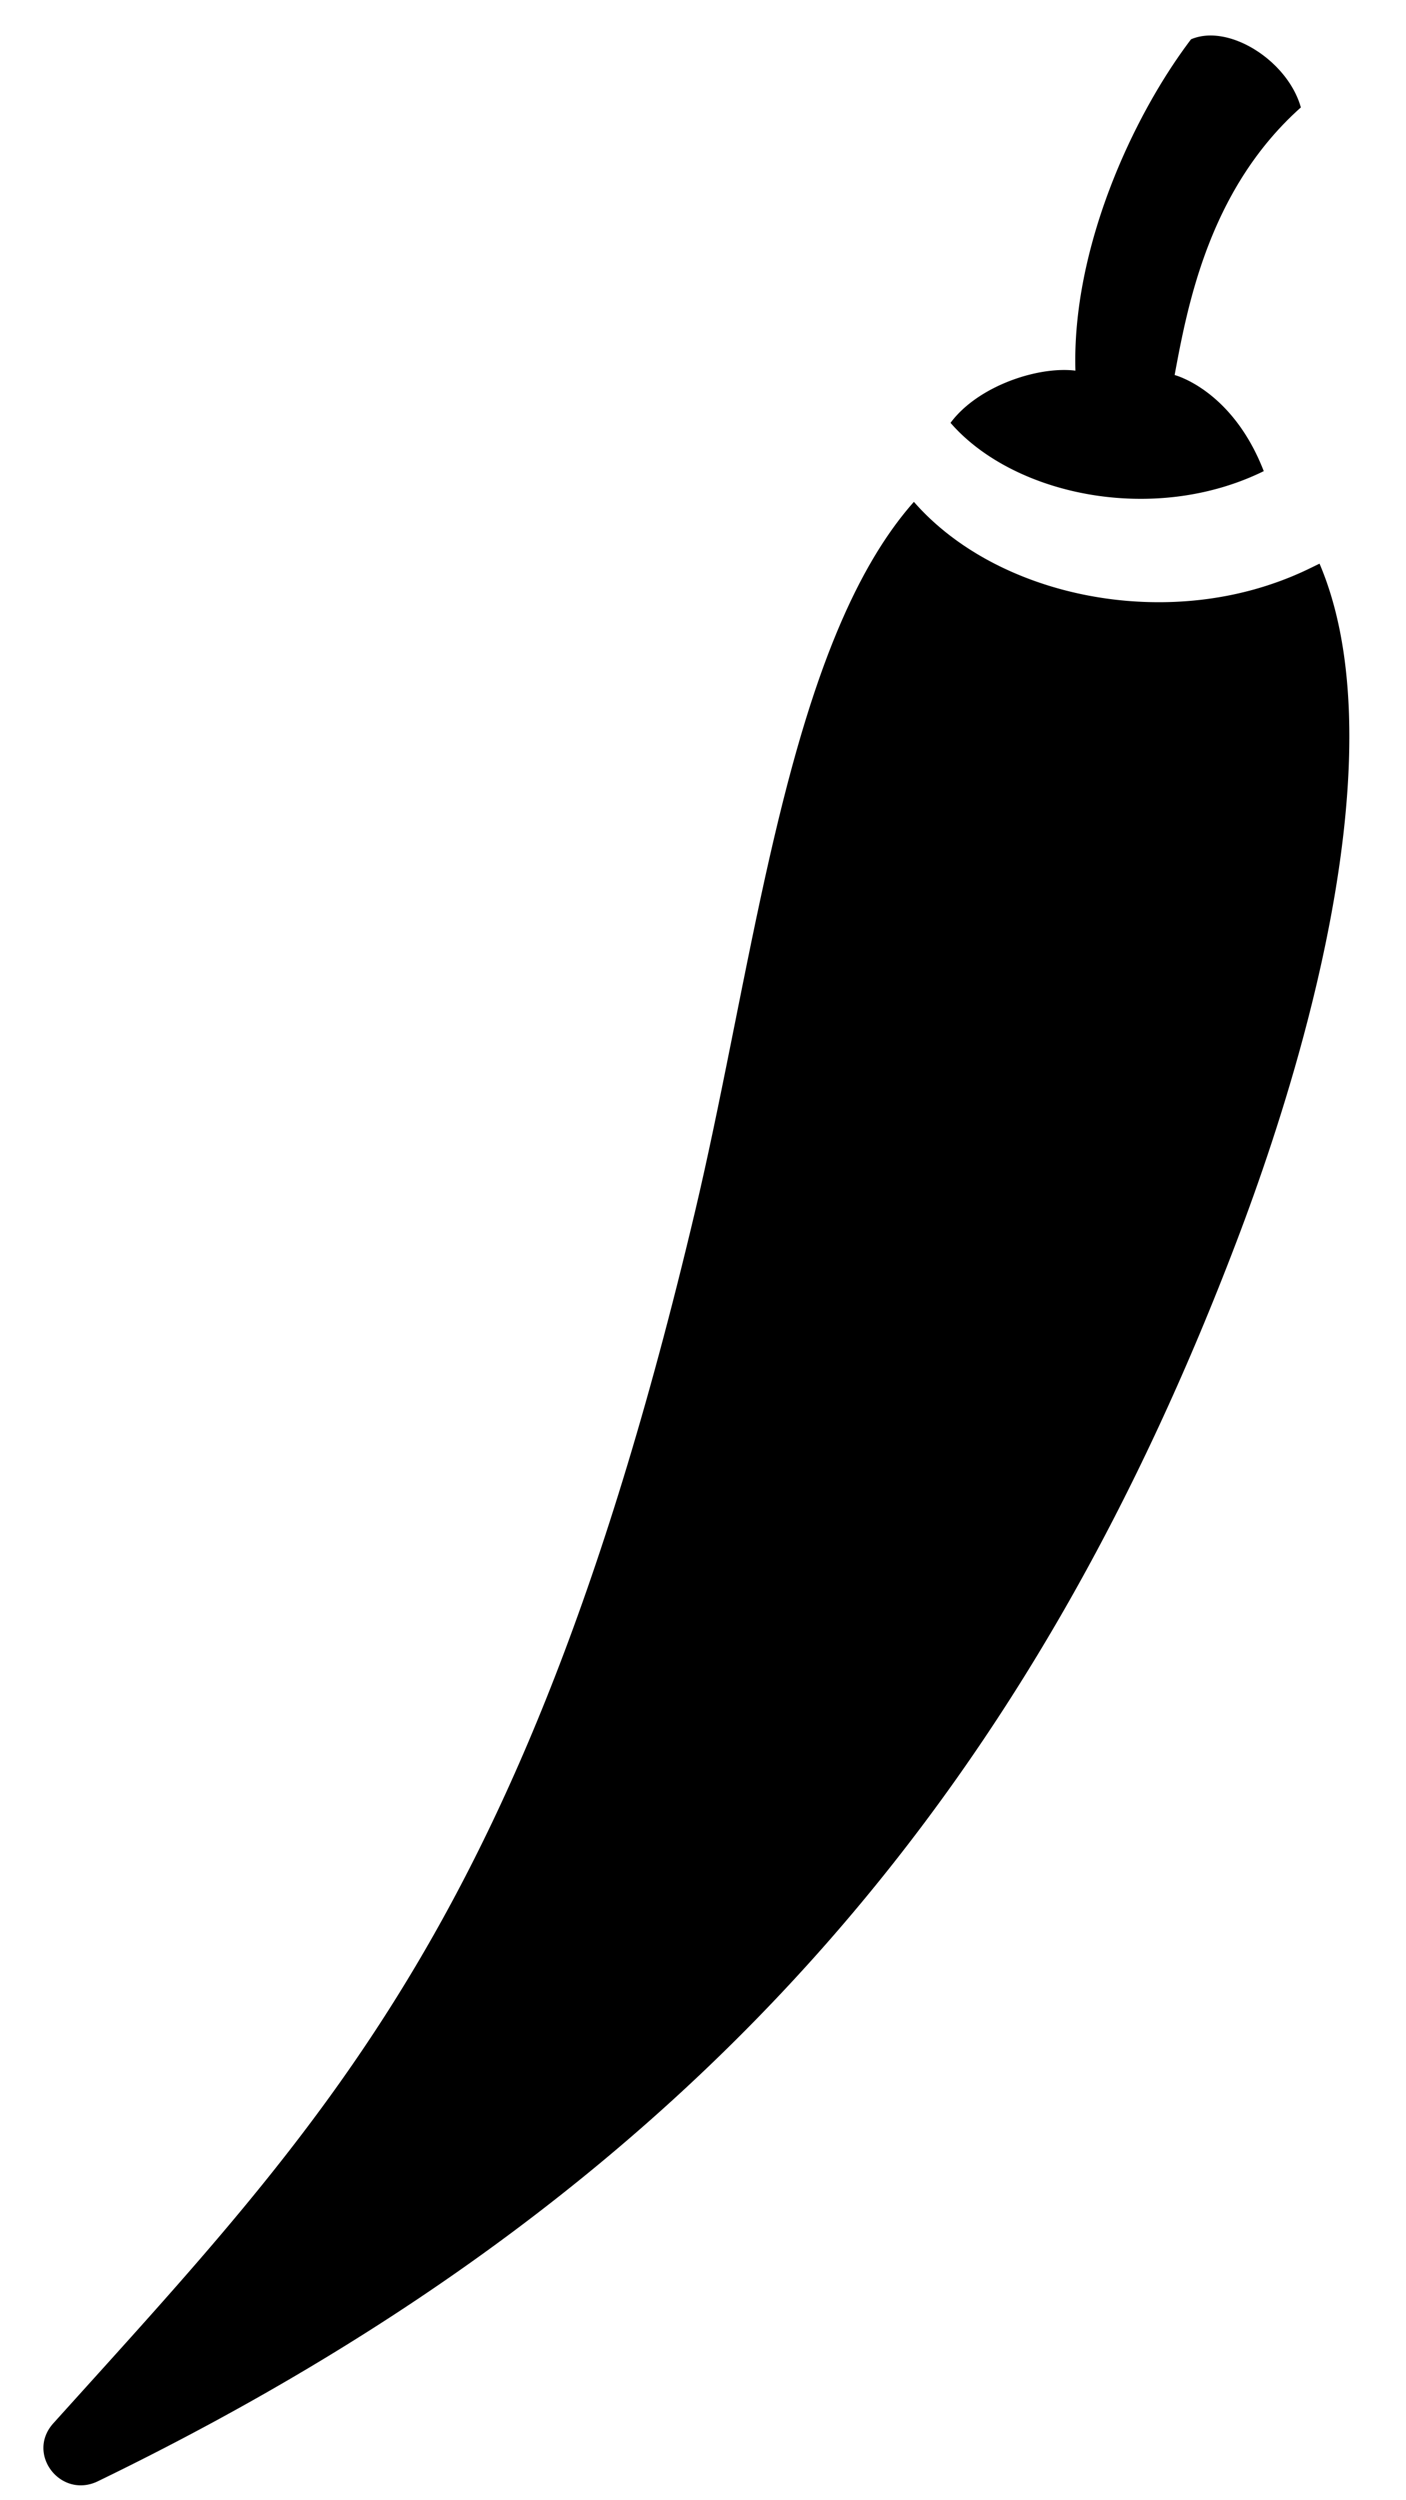
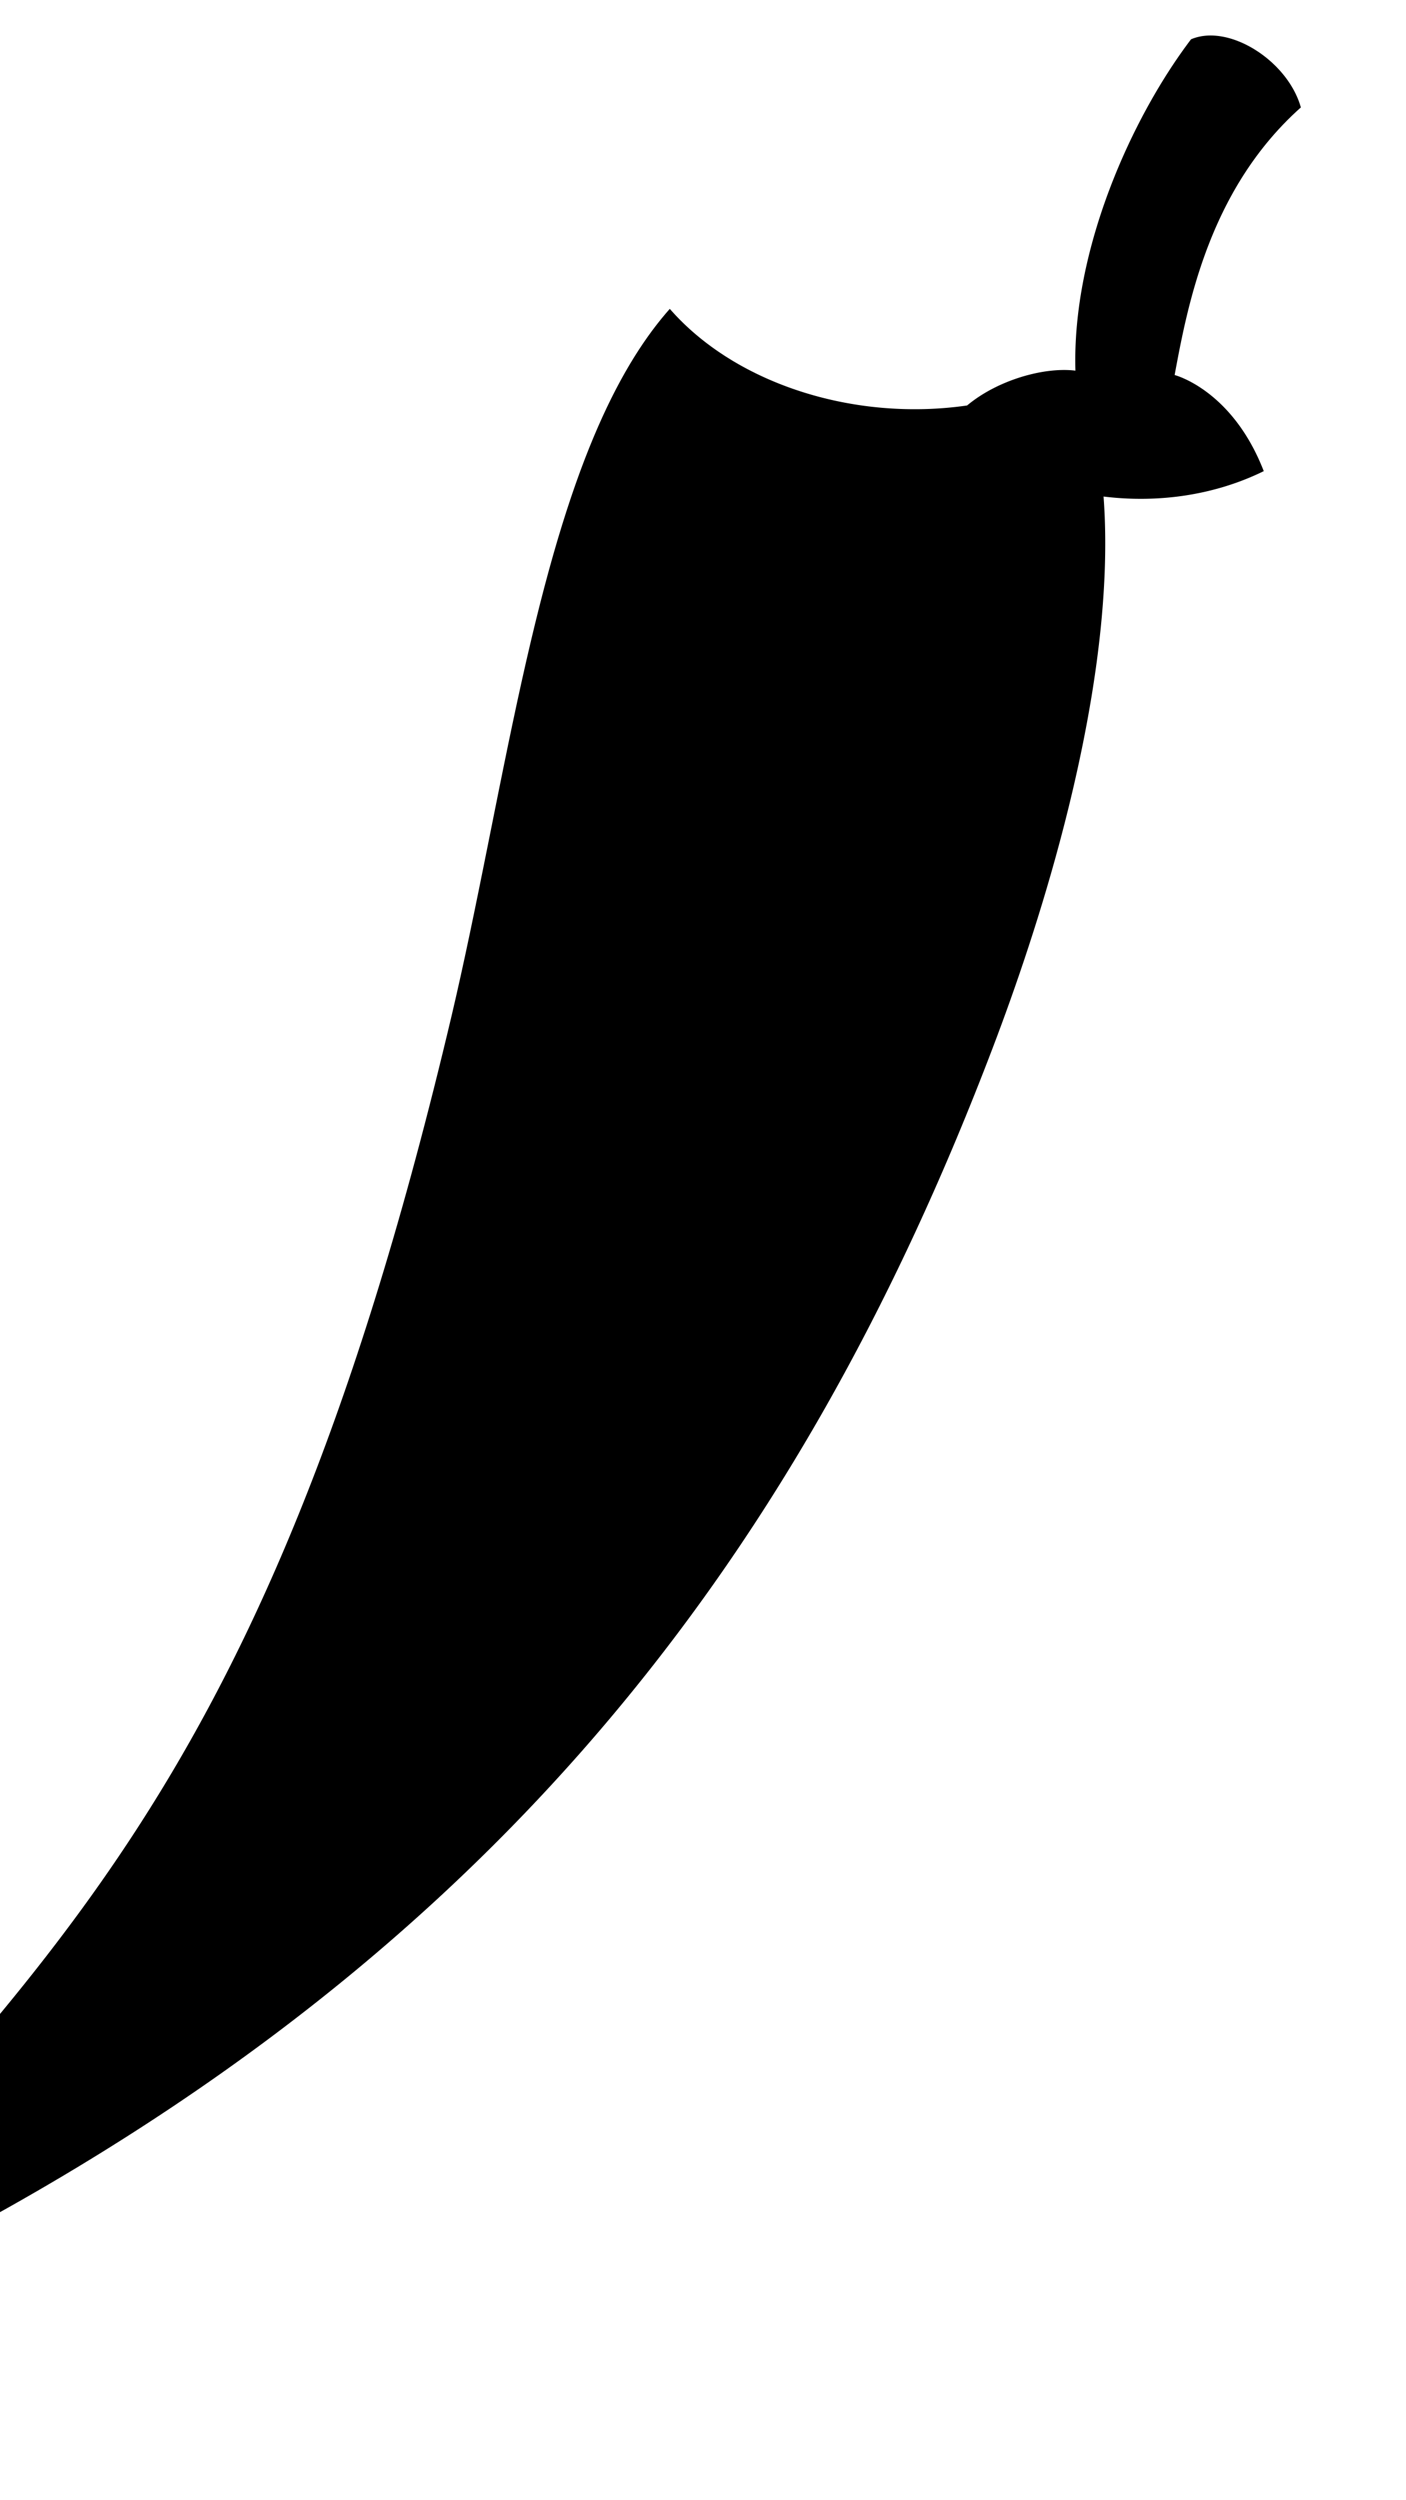
<svg xmlns="http://www.w3.org/2000/svg" viewBox="0 0 18 32">
-   <path d="M13.768 4.744c-.046-1.547.721-3.241 1.48-4.241.48-.206 1.238.272 1.406.872C15.49 2.413 15.208 3.88 15.038 4.8c0 0 .737.187 1.141 1.23-1.411.693-3.206.308-4.01-.618.349-.472 1.121-.728 1.6-.668zm3.125 2.47c.91 2.133.044 5.76-1.044 8.628-2.544 6.703-6.606 12.04-14.596 15.915-.476.23-.924-.35-.57-.742 3.513-3.9 6.072-6.459 8.216-15.513.777-3.285 1.185-7.255 2.801-9.079 1.008 1.154 2.978 1.604 4.597 1.046a4.09 4.09 0 00.493-.205z" />
+   <path d="M13.768 4.744c-.046-1.547.721-3.241 1.48-4.241.48-.206 1.238.272 1.406.872C15.49 2.413 15.208 3.88 15.038 4.8c0 0 .737.187 1.141 1.23-1.411.693-3.206.308-4.01-.618.349-.472 1.121-.728 1.6-.668zc.91 2.133.044 5.76-1.044 8.628-2.544 6.703-6.606 12.04-14.596 15.915-.476.23-.924-.35-.57-.742 3.513-3.9 6.072-6.459 8.216-15.513.777-3.285 1.185-7.255 2.801-9.079 1.008 1.154 2.978 1.604 4.597 1.046a4.09 4.09 0 00.493-.205z" />
</svg>